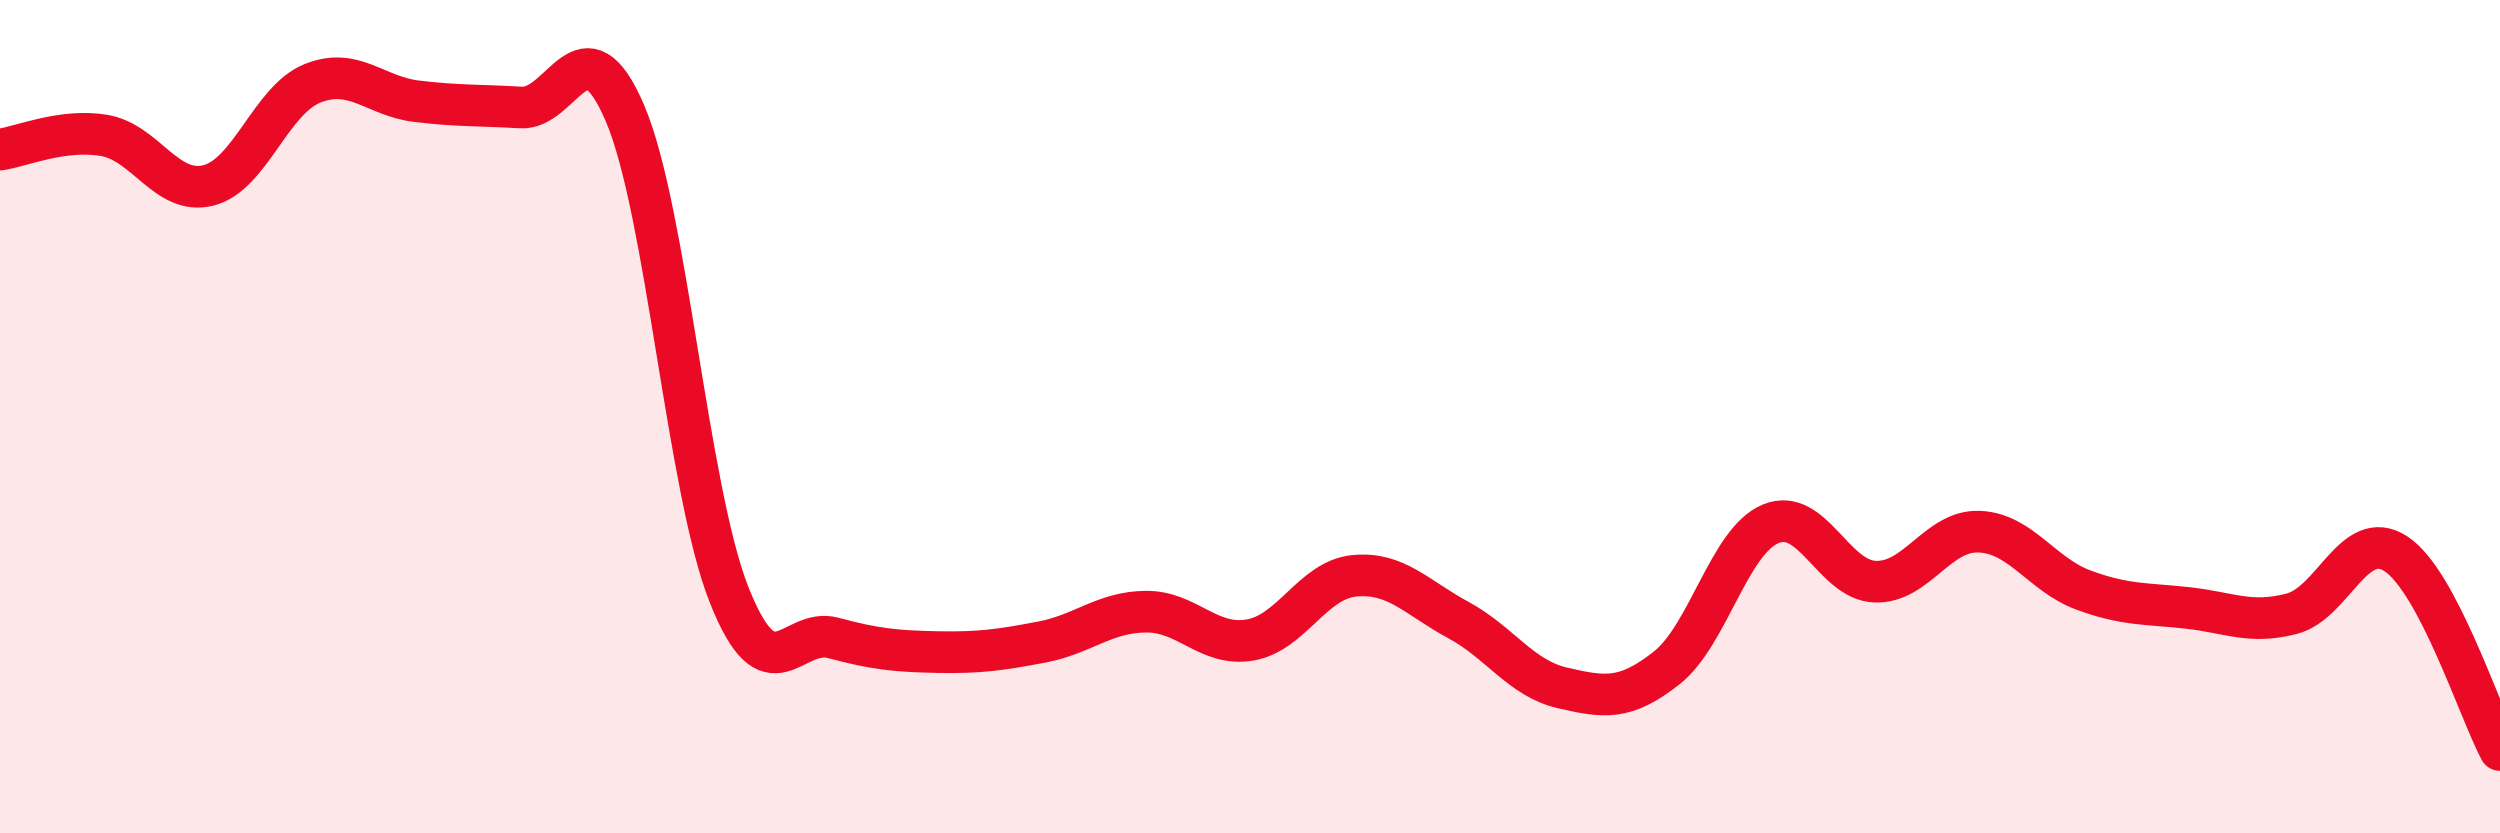
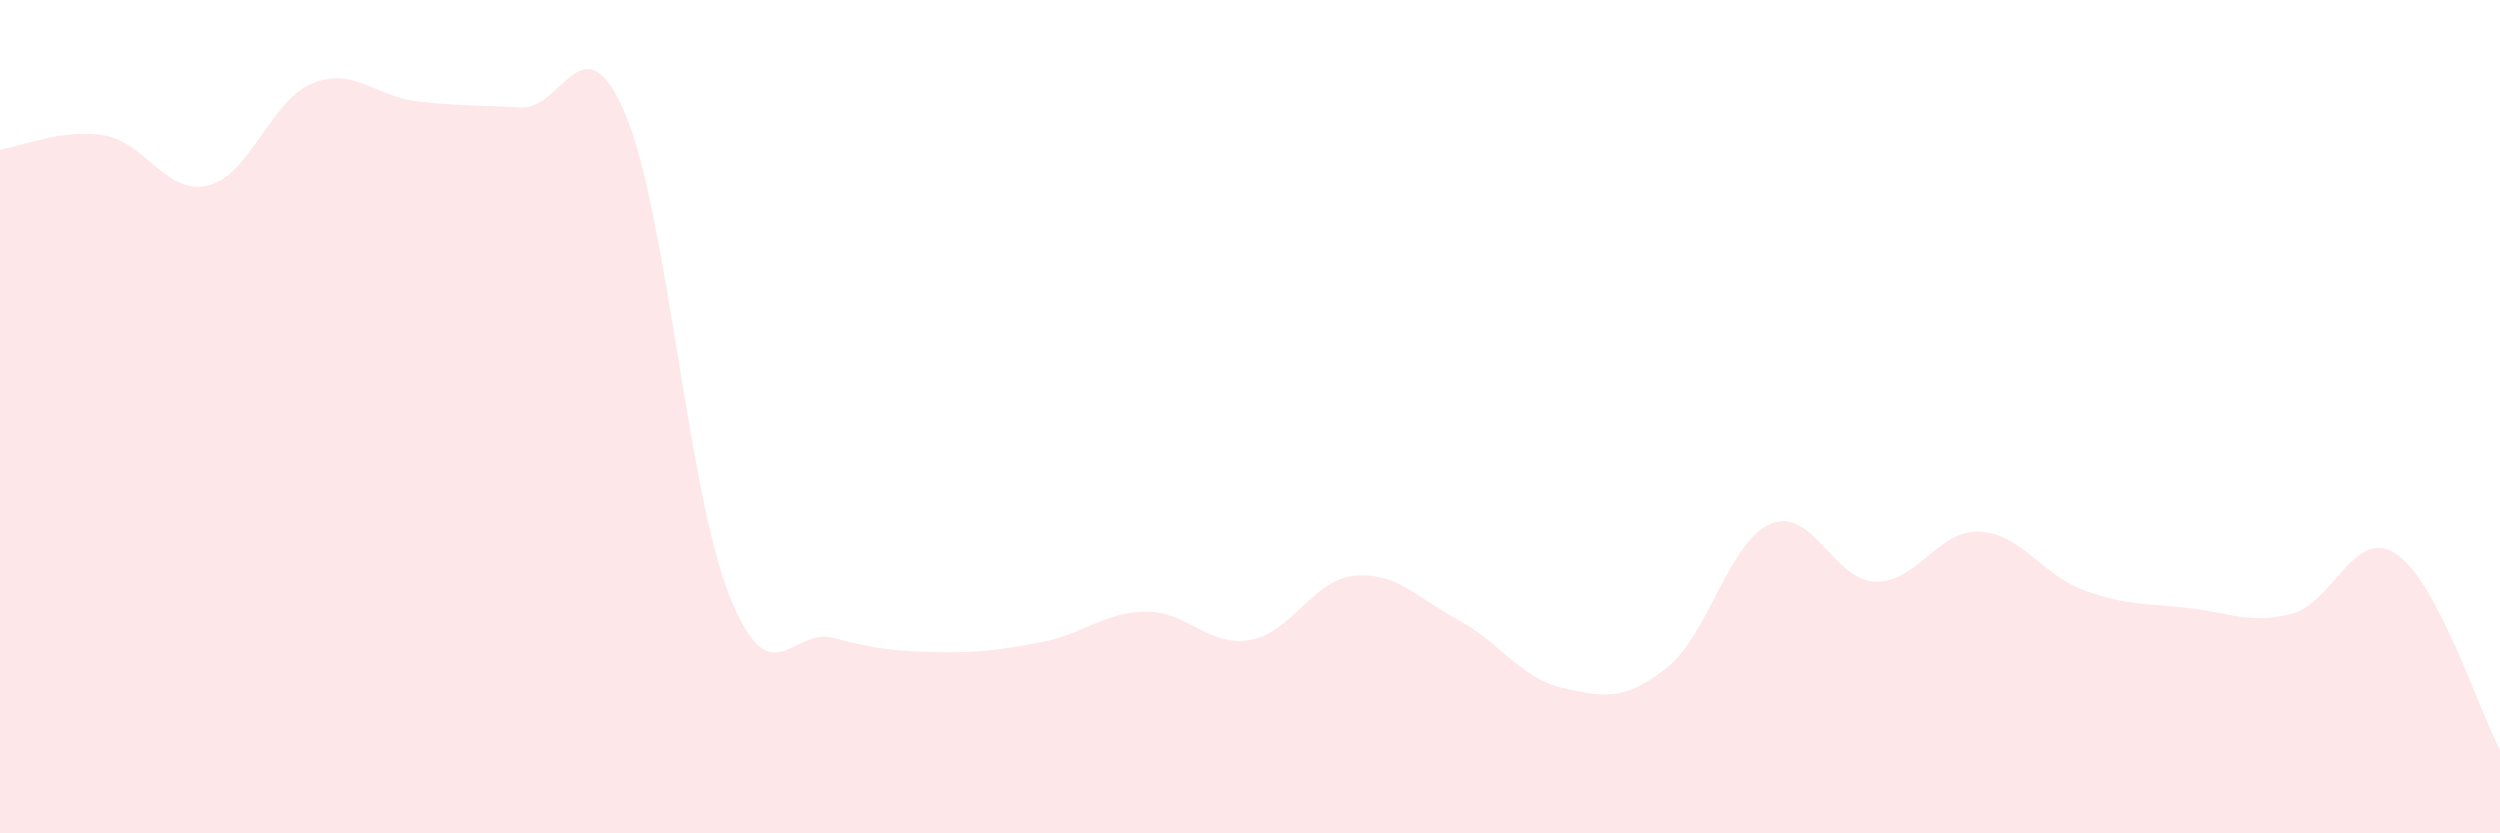
<svg xmlns="http://www.w3.org/2000/svg" width="60" height="20" viewBox="0 0 60 20">
  <path d="M 0,3.59 C 0.5,3.52 1.5,3.08 2.5,3.25 C 3.5,3.42 4,4.7 5,4.45 C 6,4.2 6.5,2.4 7.5,2 C 8.5,1.6 9,2.31 10,2.43 C 11,2.55 11.5,2.52 12.5,2.58 C 13.5,2.64 14,0.38 15,2.72 C 16,5.06 16.5,11.76 17.5,14.28 C 18.5,16.8 19,15.04 20,15.31 C 21,15.58 21.5,15.63 22.5,15.65 C 23.5,15.67 24,15.6 25,15.41 C 26,15.22 26.5,14.69 27.5,14.68 C 28.5,14.67 29,15.53 30,15.36 C 31,15.19 31.5,13.92 32.5,13.82 C 33.5,13.72 34,14.34 35,14.88 C 36,15.42 36.5,16.28 37.5,16.51 C 38.5,16.74 39,16.82 40,16.03 C 41,15.24 41.5,12.98 42.5,12.57 C 43.5,12.16 44,13.92 45,13.96 C 46,14 46.5,12.72 47.5,12.76 C 48.5,12.8 49,13.79 50,14.16 C 51,14.53 51.5,14.48 52.5,14.59 C 53.5,14.7 54,14.99 55,14.73 C 56,14.47 56.5,12.64 57.5,13.29 C 58.5,13.94 59.5,17.06 60,18L60 20L0 20Z" fill="#EB0A25" opacity="0.1" stroke-linecap="round" stroke-linejoin="round" />
-   <path d="M 0,3.59 C 0.5,3.52 1.5,3.08 2.5,3.25 C 3.5,3.42 4,4.7 5,4.45 C 6,4.2 6.5,2.4 7.5,2 C 8.5,1.6 9,2.31 10,2.43 C 11,2.55 11.5,2.52 12.5,2.58 C 13.5,2.64 14,0.38 15,2.72 C 16,5.06 16.5,11.76 17.5,14.28 C 18.5,16.8 19,15.04 20,15.31 C 21,15.58 21.5,15.63 22.5,15.65 C 23.5,15.67 24,15.6 25,15.41 C 26,15.22 26.5,14.69 27.5,14.68 C 28.5,14.67 29,15.53 30,15.36 C 31,15.19 31.5,13.92 32.5,13.82 C 33.5,13.72 34,14.34 35,14.88 C 36,15.42 36.5,16.28 37.5,16.51 C 38.5,16.74 39,16.82 40,16.03 C 41,15.24 41.5,12.98 42.5,12.57 C 43.5,12.16 44,13.92 45,13.96 C 46,14 46.5,12.72 47.5,12.76 C 48.5,12.8 49,13.79 50,14.16 C 51,14.53 51.5,14.48 52.5,14.59 C 53.5,14.7 54,14.99 55,14.73 C 56,14.47 56.5,12.64 57.5,13.29 C 58.5,13.94 59.5,17.06 60,18" stroke="#EB0A25" stroke-width="1" fill="none" stroke-linecap="round" stroke-linejoin="round" />
</svg>